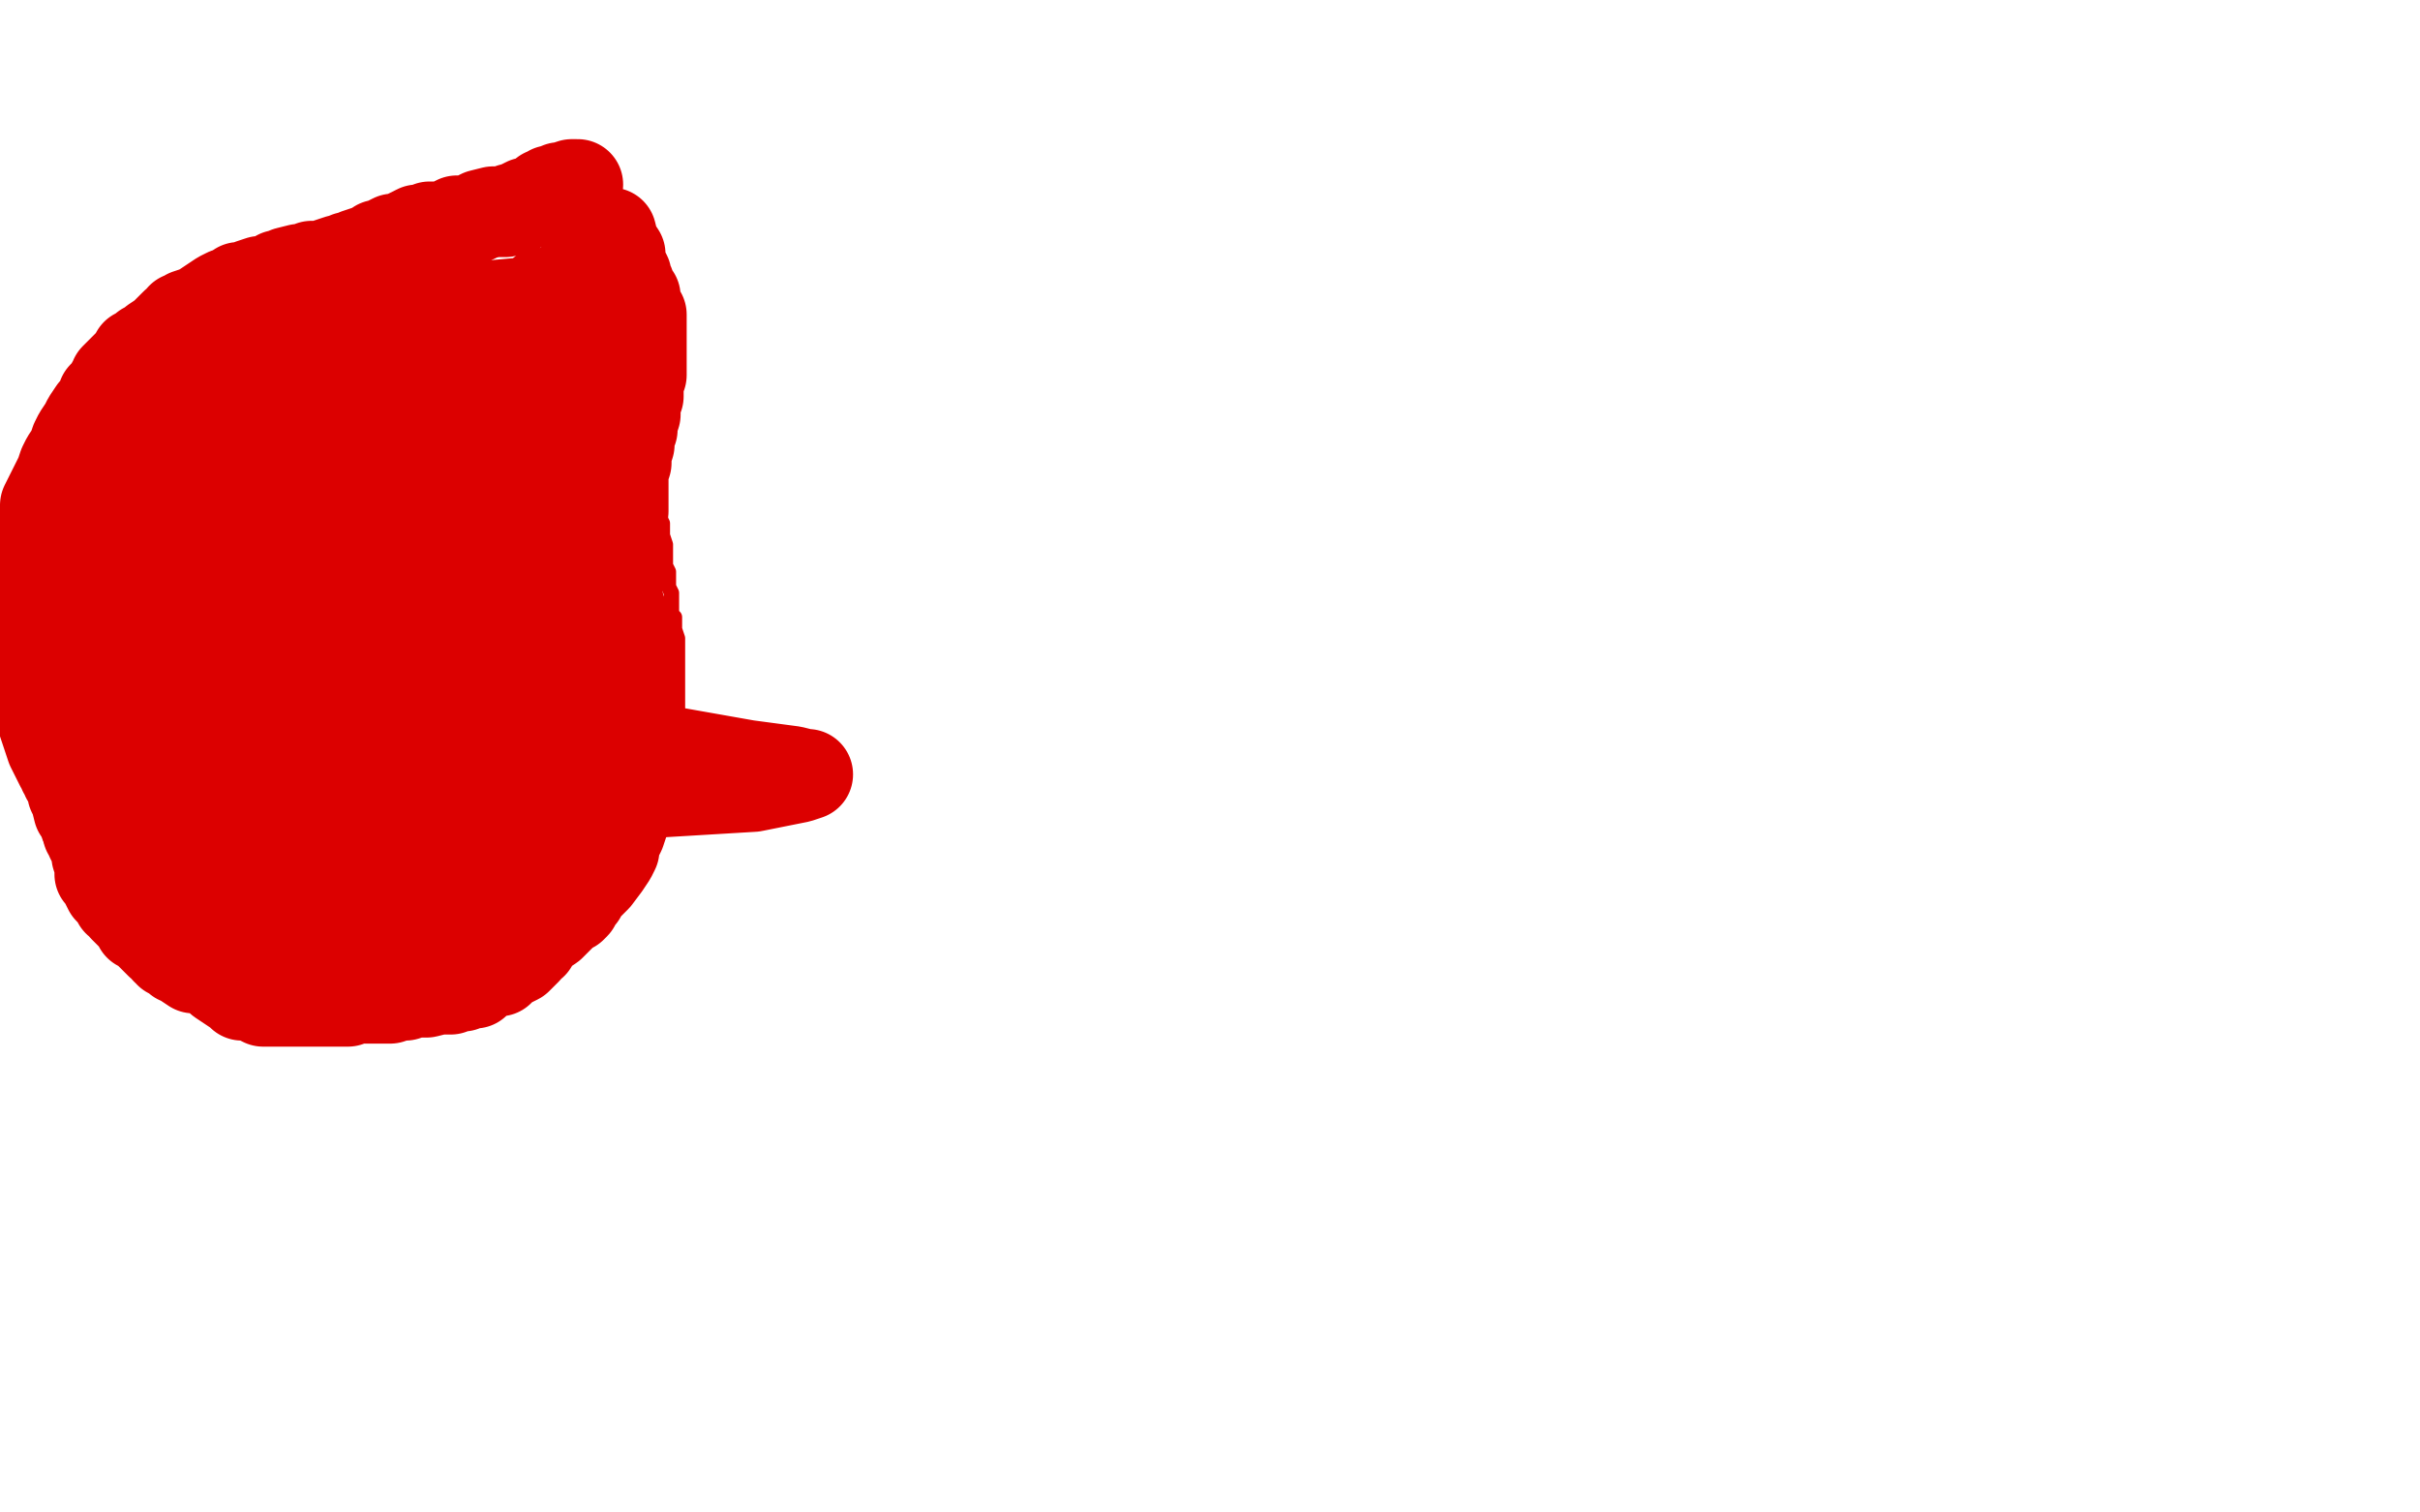
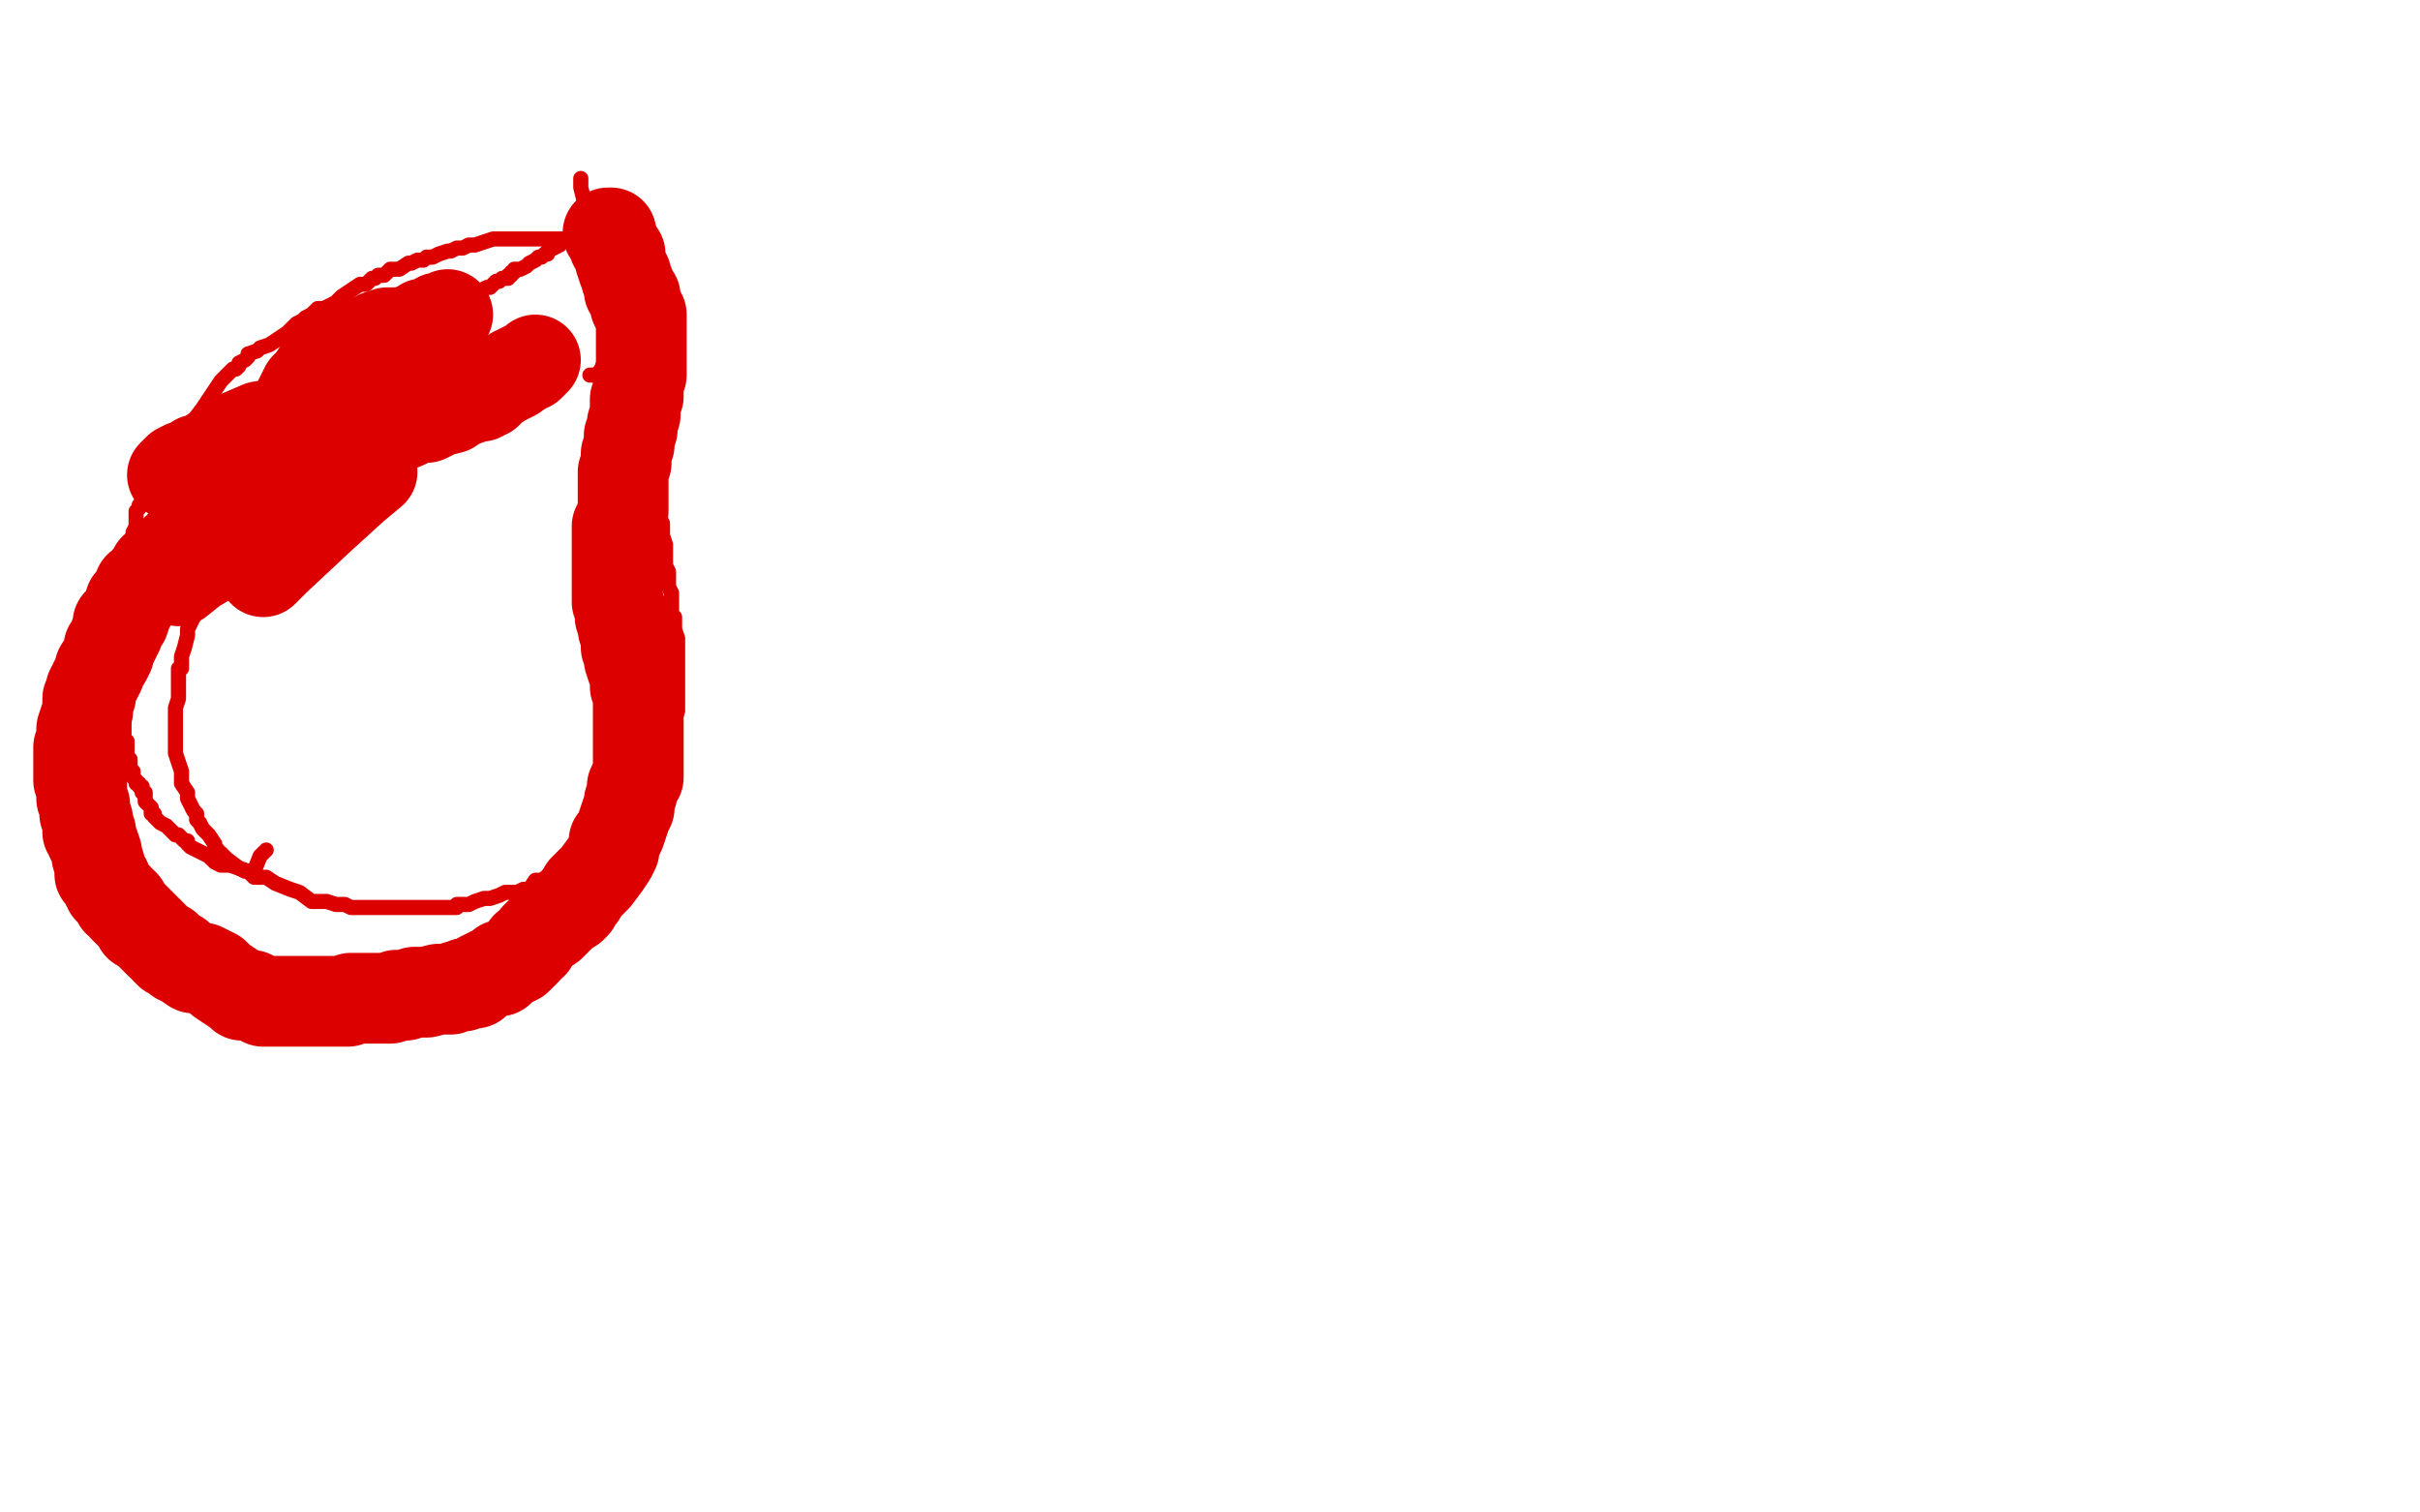
<svg xmlns="http://www.w3.org/2000/svg" width="800" height="500" version="1.1" style="stroke-antialiasing: false">
  <desc>This SVG has been created on https://colorillo.com/</desc>
  <rect x="0" y="0" width="800" height="500" style="fill: rgb(255,255,255); stroke-width:0" />
  <polyline points="104,144 104,145 104,145 102,147 102,147 99,150 97,152 96,153 95,154 95,155 94,156 93,156 92,158 91,160 90,160 90,161 89,161 89,162 88,163 88,164 86,165 85,167 84,169 83,170 82,171 81,173 80,173 79,174 78,176 77,177 76,179 75,180 74,182 73,184 72,186 71,188 69,191 68,194 67,196 66,198 65,199 65,201 65,202 64,203 64,204 63,206 62,208 62,210 61,214 60,217 60,219 60,221 59,221 59,224 59,225 59,227 59,228 59,229 59,231 58,234 58,237 58,239 58,241 58,244 58,247 58,248 58,249 59,252 60,255 60,256 60,259 62,262 62,264 63,266 64,268 65,269 65,270 65,271 66,272 67,274 69,276 71,279 71,280 72,281 72,282 73,282 75,284 79,287 82,288 84,290 85,290 86,290 88,290 91,292 96,294 99,295 103,298 105,298 107,298 108,298 111,299 114,299 116,300 119,300 121,300 124,300 126,300 128,300 130,300 134,300 136,300 139,300 142,300 144,300 147,300 149,300 150,300 151,300 151,299 152,299 153,299 155,299 157,298 160,297 162,297 165,296 167,295 169,295 171,295 173,294 175,294 177,291 179,291 182,289 184,288 184,287 185,287 187,286 190,284 193,282 196,280 198,278 201,276 202,275 206,272 207,271 208,270 208,269 209,269 210,267 211,266 212,264 213,263 214,261 214,260 215,259 216,257 216,256 218,254 218,252 219,251 219,249 220,247 221,244 221,242 222,241 223,238 224,235 224,233 224,231 224,229 224,228 224,226 224,224 224,223 224,221 224,220 224,219 224,217 224,214 224,211 223,208 223,207 223,205 223,204 222,203 222,202 222,201 222,200 222,199 222,196 221,194 221,193 221,192 221,191 221,190 221,189 220,187 220,186 220,183 220,180 219,177 219,176 219,173 218,171 218,169 218,166 218,164 217,161 216,158 215,156 215,153 214,150 214,149 212,146 212,144 211,142 210,140 210,138 209,136 209,134 208,133 208,131 207,130 207,129 207,128 206,127 206,126 206,124 205,123 204,121 204,119 203,117 202,114 201,112 200,109 199,106 198,103 197,101 197,99 197,98 196,97 196,96 196,95 196,94 196,92 195,91 195,90 195,89 195,87 194,85 194,83 194,81 194,80 194,79 194,78 194,77 193,77 192,77 191,77 190,77 190,78 188,78 188,79 187,79 186,79 185,81 183,82 181,83 181,84 180,84 179,85 178,85 177,86 175,87 174,88 172,89 170,89 170,90 169,90 169,91 168,91 168,92 166,92 165,93 164,93 163,94 162,95 161,95 159,96 157,97 156,98 153,99 151,100 151,101 149,101 146,103 144,105 141,106 140,106 139,107 138,108 136,108 135,109 133,111 131,111 130,112 129,113 127,114 125,115 124,116 123,116 123,117 121,118 120,118 120,119 119,120 118,120 117,121 117,122 116,122 115,123 114,124 113,124 111,126 110,127 109,128 108,129 107,129 107,130 106,131 106,132 105,133 104,134 103,136 102,137 101,138 100,139 99,140 99,141 98,141 98,142 97,143 96,145 95,147 94,148 94,150 93,151 92,152 92,153 92,154" style="fill: none; stroke: #dc0000; stroke-width: 5; stroke-linejoin: round; stroke-linecap: round; stroke-antialiasing: false; stroke-antialias: 0; opacity: 1.0" />
  <polyline points="197,79 198,80 198,80 199,80 199,80 199,81 199,81 200,82 200,82 200,83 200,83 201,85 201,85 201,87 201,87 202,89 202,91 203,93 203,94 203,96 204,97 204,98 204,100 204,102 204,105 204,106 204,107 205,108 205,109 205,110 205,111 205,112 206,113 206,116 206,118 207,119 207,120 207,121 208,122 208,123 208,124 209,126 209,127 209,128 210,130 210,131 210,134 211,136 212,137 212,139 212,140 212,141 213,142 213,144 213,146 213,147 213,148 213,150 214,151 214,153 214,154 214,156 214,158 214,160 214,161 215,164 215,165 215,167 215,169 215,170 215,171 215,172 215,174 215,175 215,176 215,177 215,179 215,182 215,183 215,184 214,184" style="fill: none; stroke: #dc0000; stroke-width: 5; stroke-linejoin: round; stroke-linecap: round; stroke-antialiasing: false; stroke-antialias: 0; opacity: 1.0" />
  <polyline points="191,77 191,78 191,78 190,78 190,78 189,78 189,78 188,79 188,79 185,79 185,79 183,79 183,79 180,79 180,79 179,79 176,79 175,79 172,79 170,79 167,79 164,79 163,79 160,80 157,81 155,81 153,82 151,82 149,83 148,83 145,84 143,85 141,85 140,86 138,86 136,87 135,87 132,89 129,89 127,91 125,91 124,92 123,92 122,93 121,94 119,94 116,96 113,98 111,100 107,102 105,102 104,103 103,104 101,105 100,106 98,107 95,110 92,112 89,114 86,115 85,116 82,117 82,118 81,119 79,120 79,121 78,122 77,122 75,124 73,126 71,129 69,132 67,135 64,139 62,140 61,142 59,144 58,145 58,147 56,148 55,150 55,151 53,154 51,156 51,158 49,161 48,163 48,164 47,165 47,166 47,167 46,167 46,168 45,169 45,170 45,171 45,172 45,174 44,176 44,177 43,179 42,180 42,182 42,185 42,187 42,189 42,191 42,193 41,195 41,198 40,200 40,203 40,205 40,207 40,209 40,211 40,213 40,216 40,218 40,221 40,225 40,227 40,228 40,230 40,231 40,232 40,233 40,235 41,237 41,239 41,240 41,241 41,243 41,244 42,245 42,247 42,248 42,249 42,250 43,251 43,252 43,253 43,254 44,255 44,256 44,257 45,258 45,259 46,259 46,260 47,260 47,261 47,262 48,262 48,263 48,264 48,265 49,266 50,267 50,268 50,269 51,269 51,270 52,271 53,272 55,273 57,275 58,276 59,276 60,277 61,278 62,278 62,279 63,280 65,281 67,282 69,283 71,285 73,286 74,286 75,286 76,286 79,287 81,288 82,288 83,288 84,288 86,283 88,281" style="fill: none; stroke: #dc0000; stroke-width: 5; stroke-linejoin: round; stroke-linecap: round; stroke-antialiasing: false; stroke-antialias: 0; opacity: 1.0" />
  <polyline points="192,59 192,60 192,60 192,62 192,62 193,66 193,66 194,69 194,69 194,71 194,71 195,73 195,73 195,75 195,75 196,77 196,79 196,80 196,82 196,83 196,84 196,86 196,88 197,89 197,90 197,91 197,92 197,95 197,96 198,97 198,98 198,99 198,100 198,101 199,103 199,106 201,109 201,111 202,114 202,115 202,116 202,117 202,118 201,120 199,122 197,124 195,124" style="fill: none; stroke: #dc0000; stroke-width: 5; stroke-linejoin: round; stroke-linecap: round; stroke-antialiasing: false; stroke-antialias: 0; opacity: 1.0" />
-   <polyline points="169,113 167,117 167,117 164,121 164,121 159,132 159,132 156,142 156,142 155,149 155,149 155,155 155,155 157,158 157,158 159,160 166,160 179,151 198,136 211,123 217,114 218,112 215,113 198,125 185,136 175,147 175,149 175,150 176,149 185,139 192,127 195,119 195,118 195,117 181,125 142,153 122,165 114,171 114,172 115,172 119,170 129,160 139,150 145,142 147,140 138,152 129,169 124,182 124,186 128,183 146,165 166,146 180,130 186,125 181,128 172,141 148,170 130,193 121,206 120,208 121,207 126,202 133,188 136,176 136,174 133,174 119,186 93,205 74,227 73,229 76,229 82,222 100,205 118,187 134,171 146,159 149,156 150,156 144,164 132,181 121,197 119,201 122,200 131,189 138,179 143,170 143,169 125,185 112,198 110,201 111,200 119,186 122,177 122,172 113,170 89,169 75,166" style="fill: none; stroke: #dc0000; stroke-width: 5; stroke-linejoin: round; stroke-linecap: round; stroke-antialiasing: false; stroke-antialias: 0; opacity: 1.0" />
  <polyline points="89,168 87,170 87,170 86,172 86,172 84,175 84,175 84,177 84,177 86,174 87,172 90,167 91,165 91,164 85,168 73,177 63,185 59,190 59,191 59,192 64,188 79,179 97,169 113,162 121,157 122,156 123,156 117,161 106,171 91,185 87,189 88,187 92,179 97,171 100,165 102,162 102,161 94,161 80,161 70,159 64,157 62,157 61,157 60,157 59,157 57,157 58,156 59,155 61,154 63,154 65,152 67,152 68,151 69,151 70,151 70,150 71,150 71,149 74,147 79,144 86,141 92,140 97,139 101,138 104,137 107,136 108,136 110,135 111,135 113,134 115,133 118,132 119,131 121,131 123,129 126,128 128,127 132,125 133,125 134,125 133,125 130,125 128,127 126,127 125,127 123,128 121,129 120,129 117,131 114,132 112,133 110,133 109,134 108,134 107,134 106,135 103,135 100,135 99,135 98,135 98,134 99,132 101,128 103,126 105,123 107,121 109,120 110,120 112,118 114,117 119,114 122,113 123,112 124,112 125,111 127,111 128,110 129,110 130,110 132,110 135,110 136,109 138,109 139,108 140,107 142,107 144,106 145,105 146,105 148,104" style="fill: none; stroke: #dc0000; stroke-width: 30; stroke-linejoin: round; stroke-linecap: round; stroke-antialiasing: false; stroke-antialias: 0; opacity: 1.0" />
-   <polyline points="198,76 197,76 197,76 197,77 197,77 197,78 197,78 197,82 197,82 197,83 197,83 197,88 197,88 197,90 197,93 197,95 197,96 197,99 197,102 196,104 196,107 195,109 195,111 194,114 194,116 194,119 194,121 194,123 194,125 194,127 194,130 193,133 193,134 193,137 193,140 193,143 193,145 193,147 192,150 192,152 192,154 192,156 192,158 192,159 192,161 192,164 192,167 193,170 193,172 193,175 193,177 193,179" style="fill: none; stroke: #dc0000; stroke-width: 30; stroke-linejoin: round; stroke-linecap: round; stroke-antialiasing: false; stroke-antialias: 0; opacity: 1.0" />
  <polyline points="201,77 202,77 202,77 203,81 203,81 205,84 205,84 205,86 205,86 206,89 206,89 207,91 207,91 207,92 207,92 208,94 208,96 210,98 210,101 211,102 211,103 212,104 212,105 212,106 212,108 212,109 212,110 212,112 212,115 212,116 212,117 212,118 212,119 212,121 212,122 212,124 211,125 211,126 211,127 211,128 211,131 210,132 210,134 210,136 210,137 209,140 209,142 208,144 208,146 208,147 207,150 207,153 206,156 206,158 206,159 206,161 206,162 206,163 206,165 206,166 206,167 206,169 205,172 204,174 204,177 204,179 204,181 204,183 204,185 204,187 204,190 204,192 204,193 204,195 204,196 204,199 205,201 205,204 206,206 206,208 207,209 207,210 207,212 207,214 208,216 208,218 209,221 210,223 210,225 210,226 210,227 211,228 211,230 211,232 211,234 211,235 211,237 211,238 211,239 211,241 211,244 211,245 211,247 211,248 211,250 211,252 211,254 211,257 210,258 209,260 209,262 208,265 208,267 207,269 206,272 205,275 204,277 203,278 203,281 202,283 200,286 197,290 195,292 193,294 192,296 191,297 190,299 189,300 187,301 185,303 182,306 179,308 177,310 176,312 174,313 174,314 173,315 171,317 169,318 167,319 166,319 166,320 165,321 163,321 159,323 157,325 155,325 154,325 153,326 151,326 149,327 145,327 141,328 140,328 139,328 138,328 137,328 134,329 131,329 129,330 126,330 124,330 122,330 121,330 120,330 118,330 116,330 115,331 113,331 112,331 110,331 107,331 105,331 104,331 102,331 101,331 99,331 97,331 95,331 92,331 90,331 87,331 85,330 83,329 82,329 81,329 80,329 79,328 76,326 73,324 71,322 69,321 67,320 64,320 61,318 60,317 59,317 59,316 58,316 57,315 56,315 56,314 55,314 55,313 53,312 50,309 49,308 48,307 47,306 46,306 46,305 45,304 44,303 43,302 41,300 41,299 40,298 39,298 39,297 38,296 37,295 36,294 35,292 35,291 34,290 33,289 33,288 33,286 32,283 32,282 31,279 30,277 30,275 29,275 29,274 29,273 29,272 29,271 28,269 28,266 27,264 27,263 27,262 27,261 27,260 27,259 26,258 26,256 26,254 26,252 26,249 26,247 27,245 27,244 27,243 27,241 28,238 29,235 29,234 29,232 29,231 30,230 30,229 30,228 31,226 32,224 33,222 33,221 35,218 36,216 36,214 37,213 38,211 38,210 39,209 39,207 39,206 40,206 41,205 42,202 43,200 43,199 45,197 46,196 46,194 48,193 49,191 50,190 51,188 52,188 54,187 56,185 57,183 59,181 60,180 62,178 64,177 66,175 68,174 68,173 69,172 70,172 71,171 74,168 77,166 81,164 83,162 85,161 88,160 89,160 90,159 91,158 94,157 98,155 102,153 104,151 108,150 111,149 113,148 116,147 119,146 121,145 125,143 129,142 134,140 138,138 141,138 145,136 149,135 152,133 155,132 157,131 159,131 159,130 160,130 161,130 162,129 163,128 166,126 168,125 170,124 170,123 171,123 172,122 173,122 174,121 175,121 177,119" style="fill: none; stroke: #dc0000; stroke-width: 30; stroke-linejoin: round; stroke-linecap: round; stroke-antialiasing: false; stroke-antialias: 0; opacity: 1.0" />
-   <polyline points="191,61 190,61 190,61 189,61 189,61 186,62 186,62 185,62 185,62 183,63 183,63 182,63 182,63 181,64 180,64 180,65 179,65 178,66 177,66 175,67 174,67 172,68 171,69 169,69 167,70 164,70 163,70 159,71 157,72 154,73 151,73 149,74 146,75 143,75 142,75 140,76 138,76 136,77 134,78 132,79 130,79 128,80 127,81 126,81 125,81 124,82 121,83 118,84 116,85 115,85 113,86 112,86 109,87 106,88 105,88 103,88 102,89 99,89 95,90 94,91 92,91 89,93 86,93 83,94 82,95 79,95 78,96 75,97 73,98 70,100 67,102 65,103 62,104 61,105 60,105 59,107 58,107 56,109 54,111 51,113 49,115 48,115 47,116 45,117 45,118 44,119 43,120 42,121 41,122 40,123 38,125 38,126 37,127 36,129 34,131 34,132 33,134 31,136 29,139 28,141 26,144 25,146 24,149 22,152 21,154 20,157 19,159 18,161 17,163 15,167 15,169 14,172 13,175 13,176 12,178 12,180 12,183 11,185 11,188 11,190 11,194 11,197 11,199 12,201 12,203 12,205 12,207 12,210 12,212 12,215 12,218 12,221 12,223 12,225 12,228 13,229 13,230 13,233 14,236 14,238 15,241 16,244 17,247 18,249 19,251 20,253 21,254 21,255 22,256 22,257 23,258 24,260 24,261 24,262 25,264 26,268 27,269 28,270 28,272 30,274 31,275 31,276 31,277 32,278 33,278 34,278 35,278 35,277 36,274 36,269 36,260 36,251 36,246 38,243 39,237 41,232 42,227 43,222 44,219 44,217 45,215 46,213 46,212 48,207 50,203 51,198 52,195 53,192 53,190 53,189 54,187 54,184 54,182 54,180 54,179 53,179 48,177 36,176 25,176 15,177 11,178 10,180 9,181 8,184 7,186 7,187 7,188 8,188 9,188 10,188 11,188 15,188 21,188 26,188 31,188 36,188 38,188 39,188 39,189 37,190 38,190 40,188 42,185 45,181 48,177 51,173 55,168 58,166 60,163 63,160 65,157 67,155 70,152 72,150 74,148 76,146 77,145 78,144 78,142 79,142 80,142 80,141 80,140 81,139 81,138 82,138 82,137 84,135 86,133 87,131 87,129 89,128 89,127 89,126 89,125 87,125 83,125 80,125 78,125 77,125 75,127 72,129 70,132 67,134 62,137 58,140 54,143 51,146 48,148 43,153 41,155 38,158 35,160 35,161 35,162 36,162 39,160 52,153 79,141 103,131 124,127 137,123 142,121 145,120 147,118 151,116 157,113 159,111 160,111 160,110 154,110 145,111 135,113 132,114 128,115 124,115 122,115 118,116 112,116 103,117 99,119 98,119 97,119 93,119 92,119 91,119 93,118 96,116 109,112 124,108 143,104 163,101 174,100 176,100 177,100 178,99 179,99 180,98 180,97 179,97 179,98 178,100 177,106 177,111 177,114 177,118 179,124 180,128 181,131 181,134 181,137 182,141 182,146 183,151 184,156 184,158 184,161 184,163 184,167 184,170 182,175 181,181 179,187 177,191 176,194 176,197 175,199 175,201 174,203 174,206 174,207 174,210 176,213 177,215 178,217 179,219 179,220 180,222 181,223 183,226 186,231 188,233 188,235 189,236 190,236 190,237 190,238 190,241 189,243 189,245 189,246 189,247 188,249 188,251 187,252 187,254 187,256 186,258 185,260 184,263 184,264 184,265 184,266 183,267 181,270 180,272 179,274 177,275 177,276 177,277 175,279 173,281 170,283 168,285 165,286 164,287 163,288 161,289 160,290 158,291 155,293 152,295 151,295 150,296 148,297 145,300 143,301 141,303 139,304 138,304 136,305 133,306 127,308 125,309 122,311 121,311 120,311 118,311 113,311 108,311 104,309 101,308 98,307 96,306 95,305 93,305 91,305 89,304 86,303 82,303 79,302 77,301 74,301 73,301 71,301 69,301 68,300 65,300 63,300 61,299 60,299 59,298 58,298 57,298 57,297 57,295 57,293 59,288 61,281 66,269 71,261 75,253 79,245 82,236 87,227 91,219 95,212 98,207 100,202 102,198 103,196 104,195 101,195 86,204 73,214 63,224 59,229 58,233 59,233 60,232 62,230 68,221 78,210 88,201 98,192 100,191 99,191 98,192 84,208 68,231 57,246 49,253 47,255 48,255 49,255 54,251 68,242 82,232 92,228 99,224 105,221 112,220 115,219 114,222 112,229 106,244 99,260 93,269 89,273 88,273 88,274 91,272 107,258 124,245 131,238 133,236 128,239 120,245 99,257 68,274 58,280 57,282 64,281 74,278 116,269 165,261 192,261 199,261 200,261 198,262 188,274 172,286 161,291 159,291 160,291 161,290 163,287 165,283 168,276 169,276 168,276 167,276 149,279 131,282 119,284 117,285 119,284 124,282 125,281 123,281 118,283 112,285 102,287 99,288 103,287 114,282 120,279 116,279 111,281 108,282 106,283 113,281 141,273 199,263 249,260 264,257 267,256 266,256 262,255 247,253 213,247 187,241 176,237 175,237 176,235 178,234 179,233 177,233 165,233 148,235 138,236 137,237 139,237 140,237 140,238 134,242 130,246 129,248 135,247 157,241 185,236 198,232 200,230 190,230 174,230 151,230 91,232 60,232 55,232 56,230 65,223 81,211 107,200 136,193 157,188 166,185 167,185 164,187 155,193 143,198 140,198 142,196 146,191 158,181 176,170 183,164 183,163 167,172 147,182 134,188 132,188 133,188 135,188 138,184 141,182 151,172 160,160 162,157 161,160 156,173 152,187 152,190 153,190 157,183 162,174 165,166 167,163 167,162 144,168 118,174 89,177 84,177 84,175 88,172 97,162 104,156 106,155 107,156 110,165 113,179 115,195 115,205 115,208 115,210 115,211 114,214 115,217 118,218 127,217 144,212 161,208 172,206 175,206 176,206 176,208 175,208 174,208 175,208 176,208 180,203" style="fill: none; stroke: #dc0000; stroke-width: 30; stroke-linejoin: round; stroke-linecap: round; stroke-antialiasing: false; stroke-antialias: 0; opacity: 1.0" />
</svg>